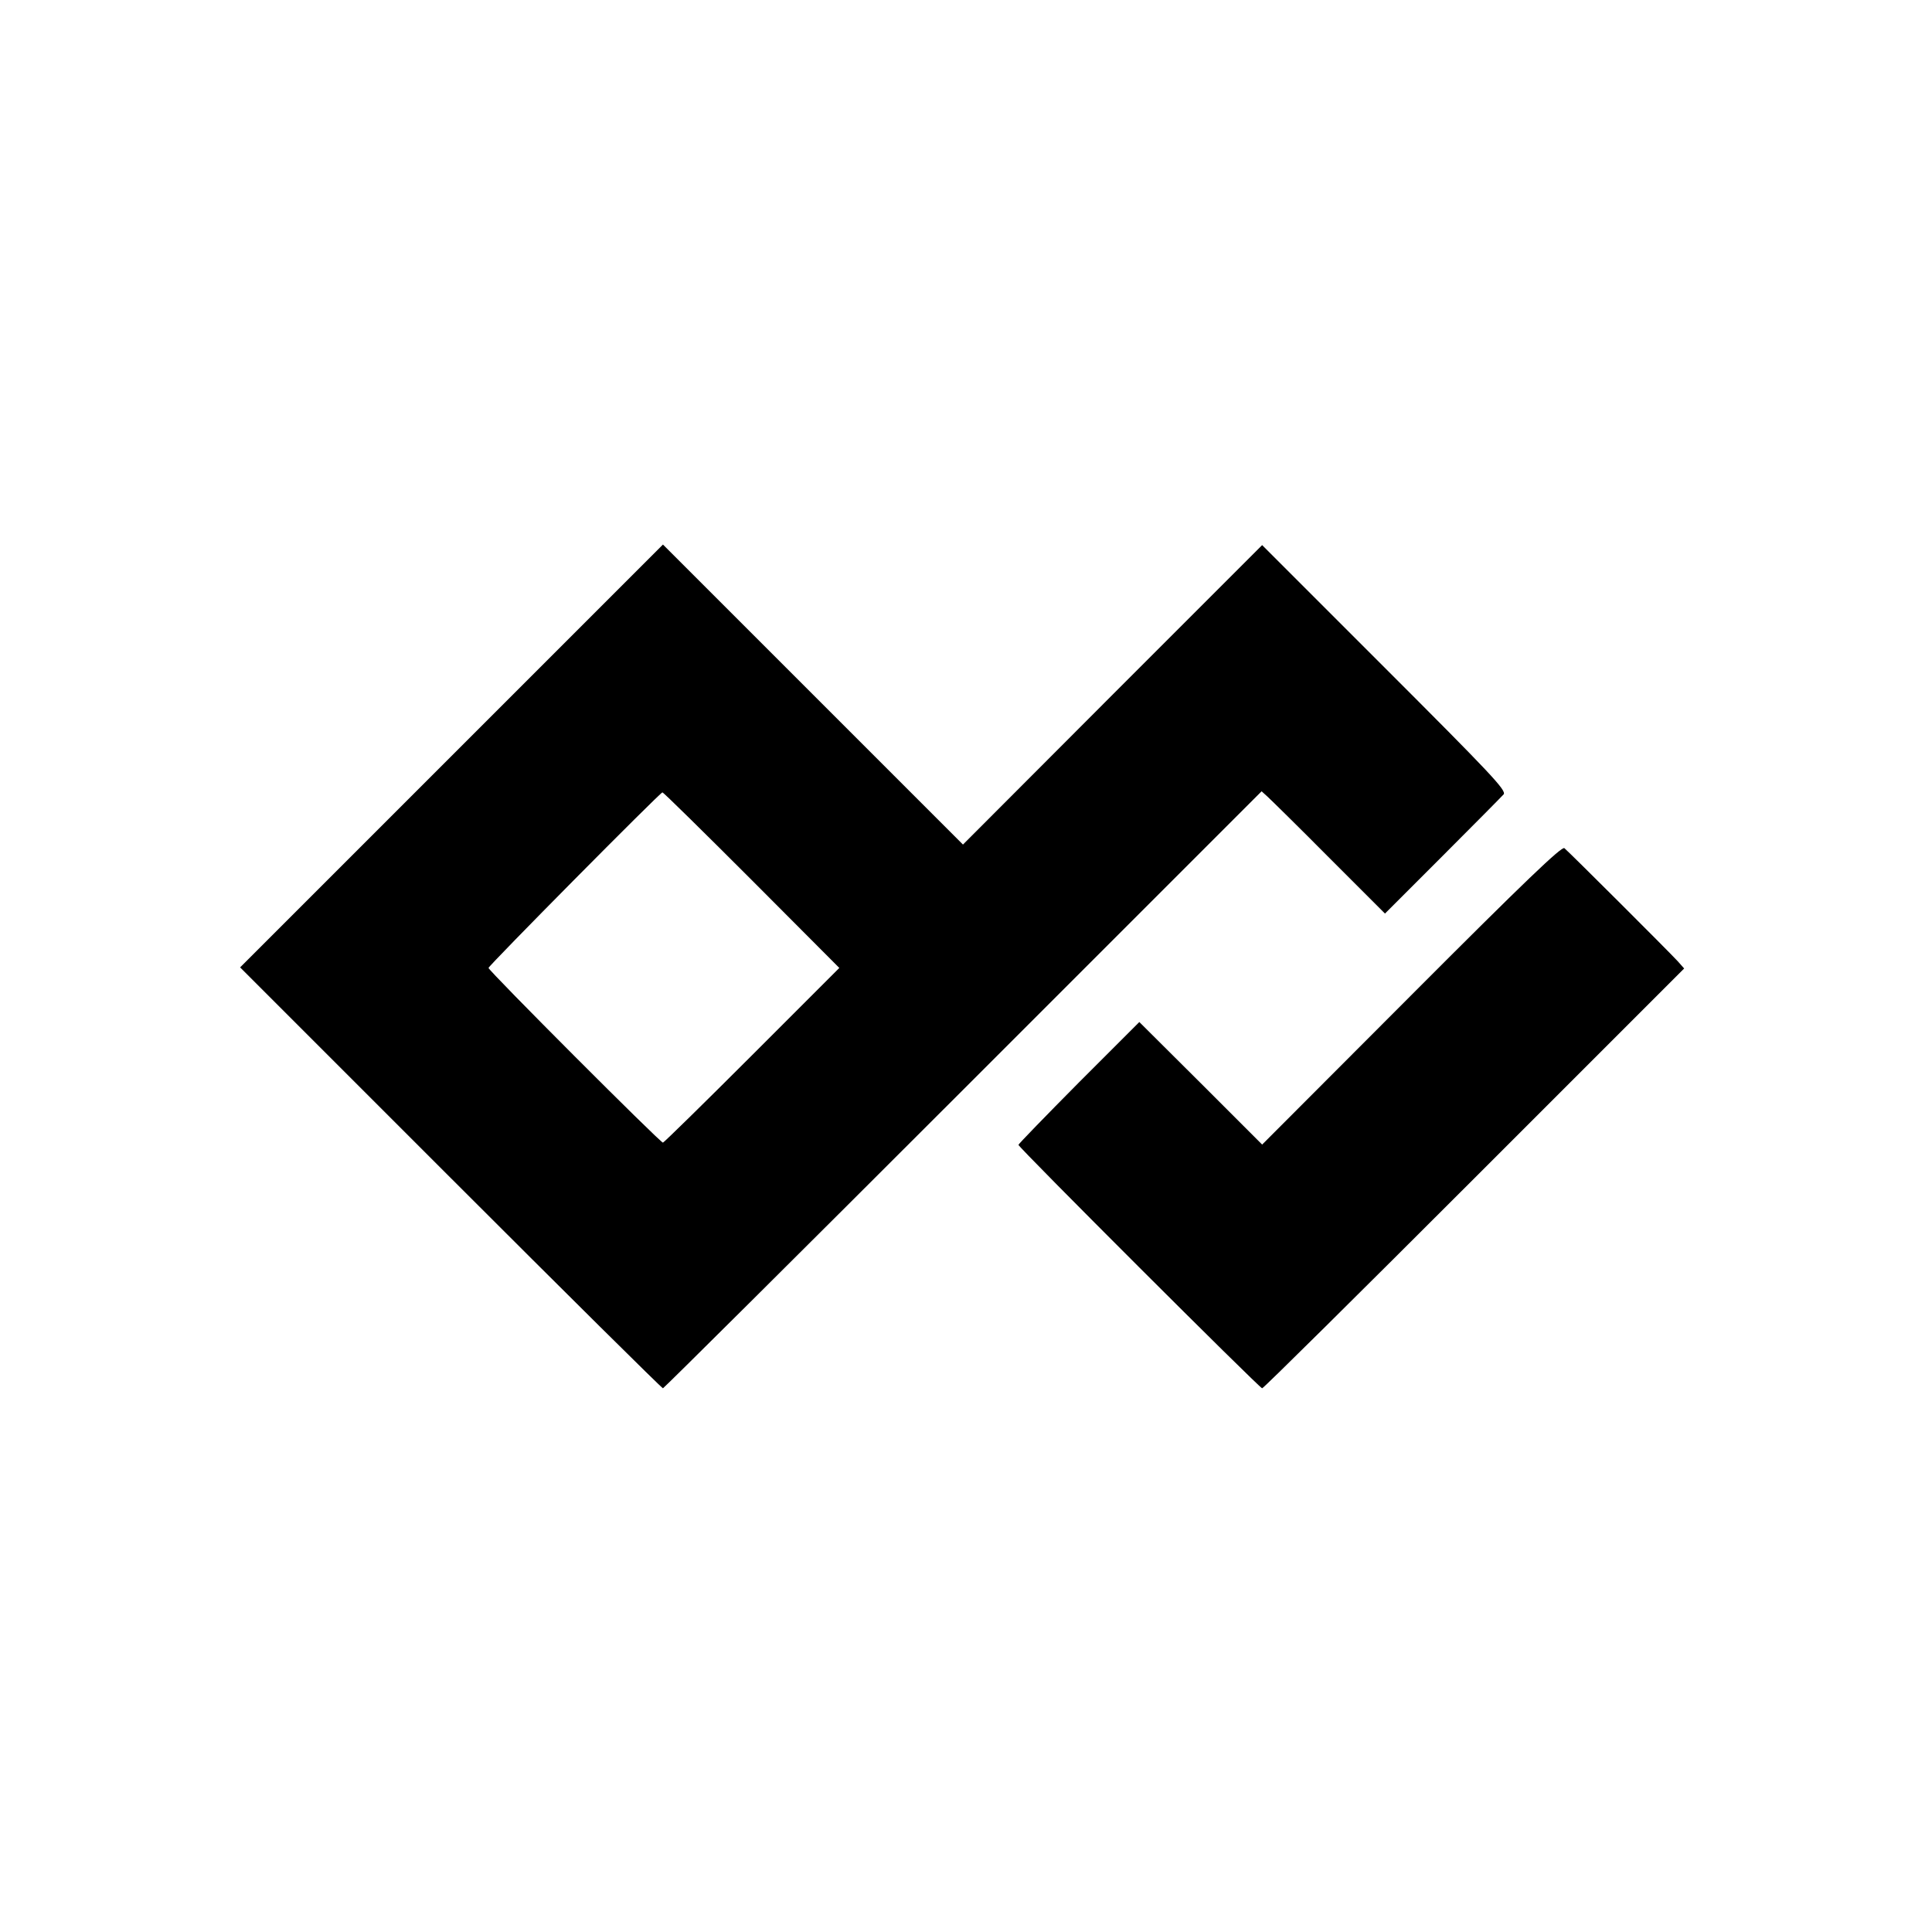
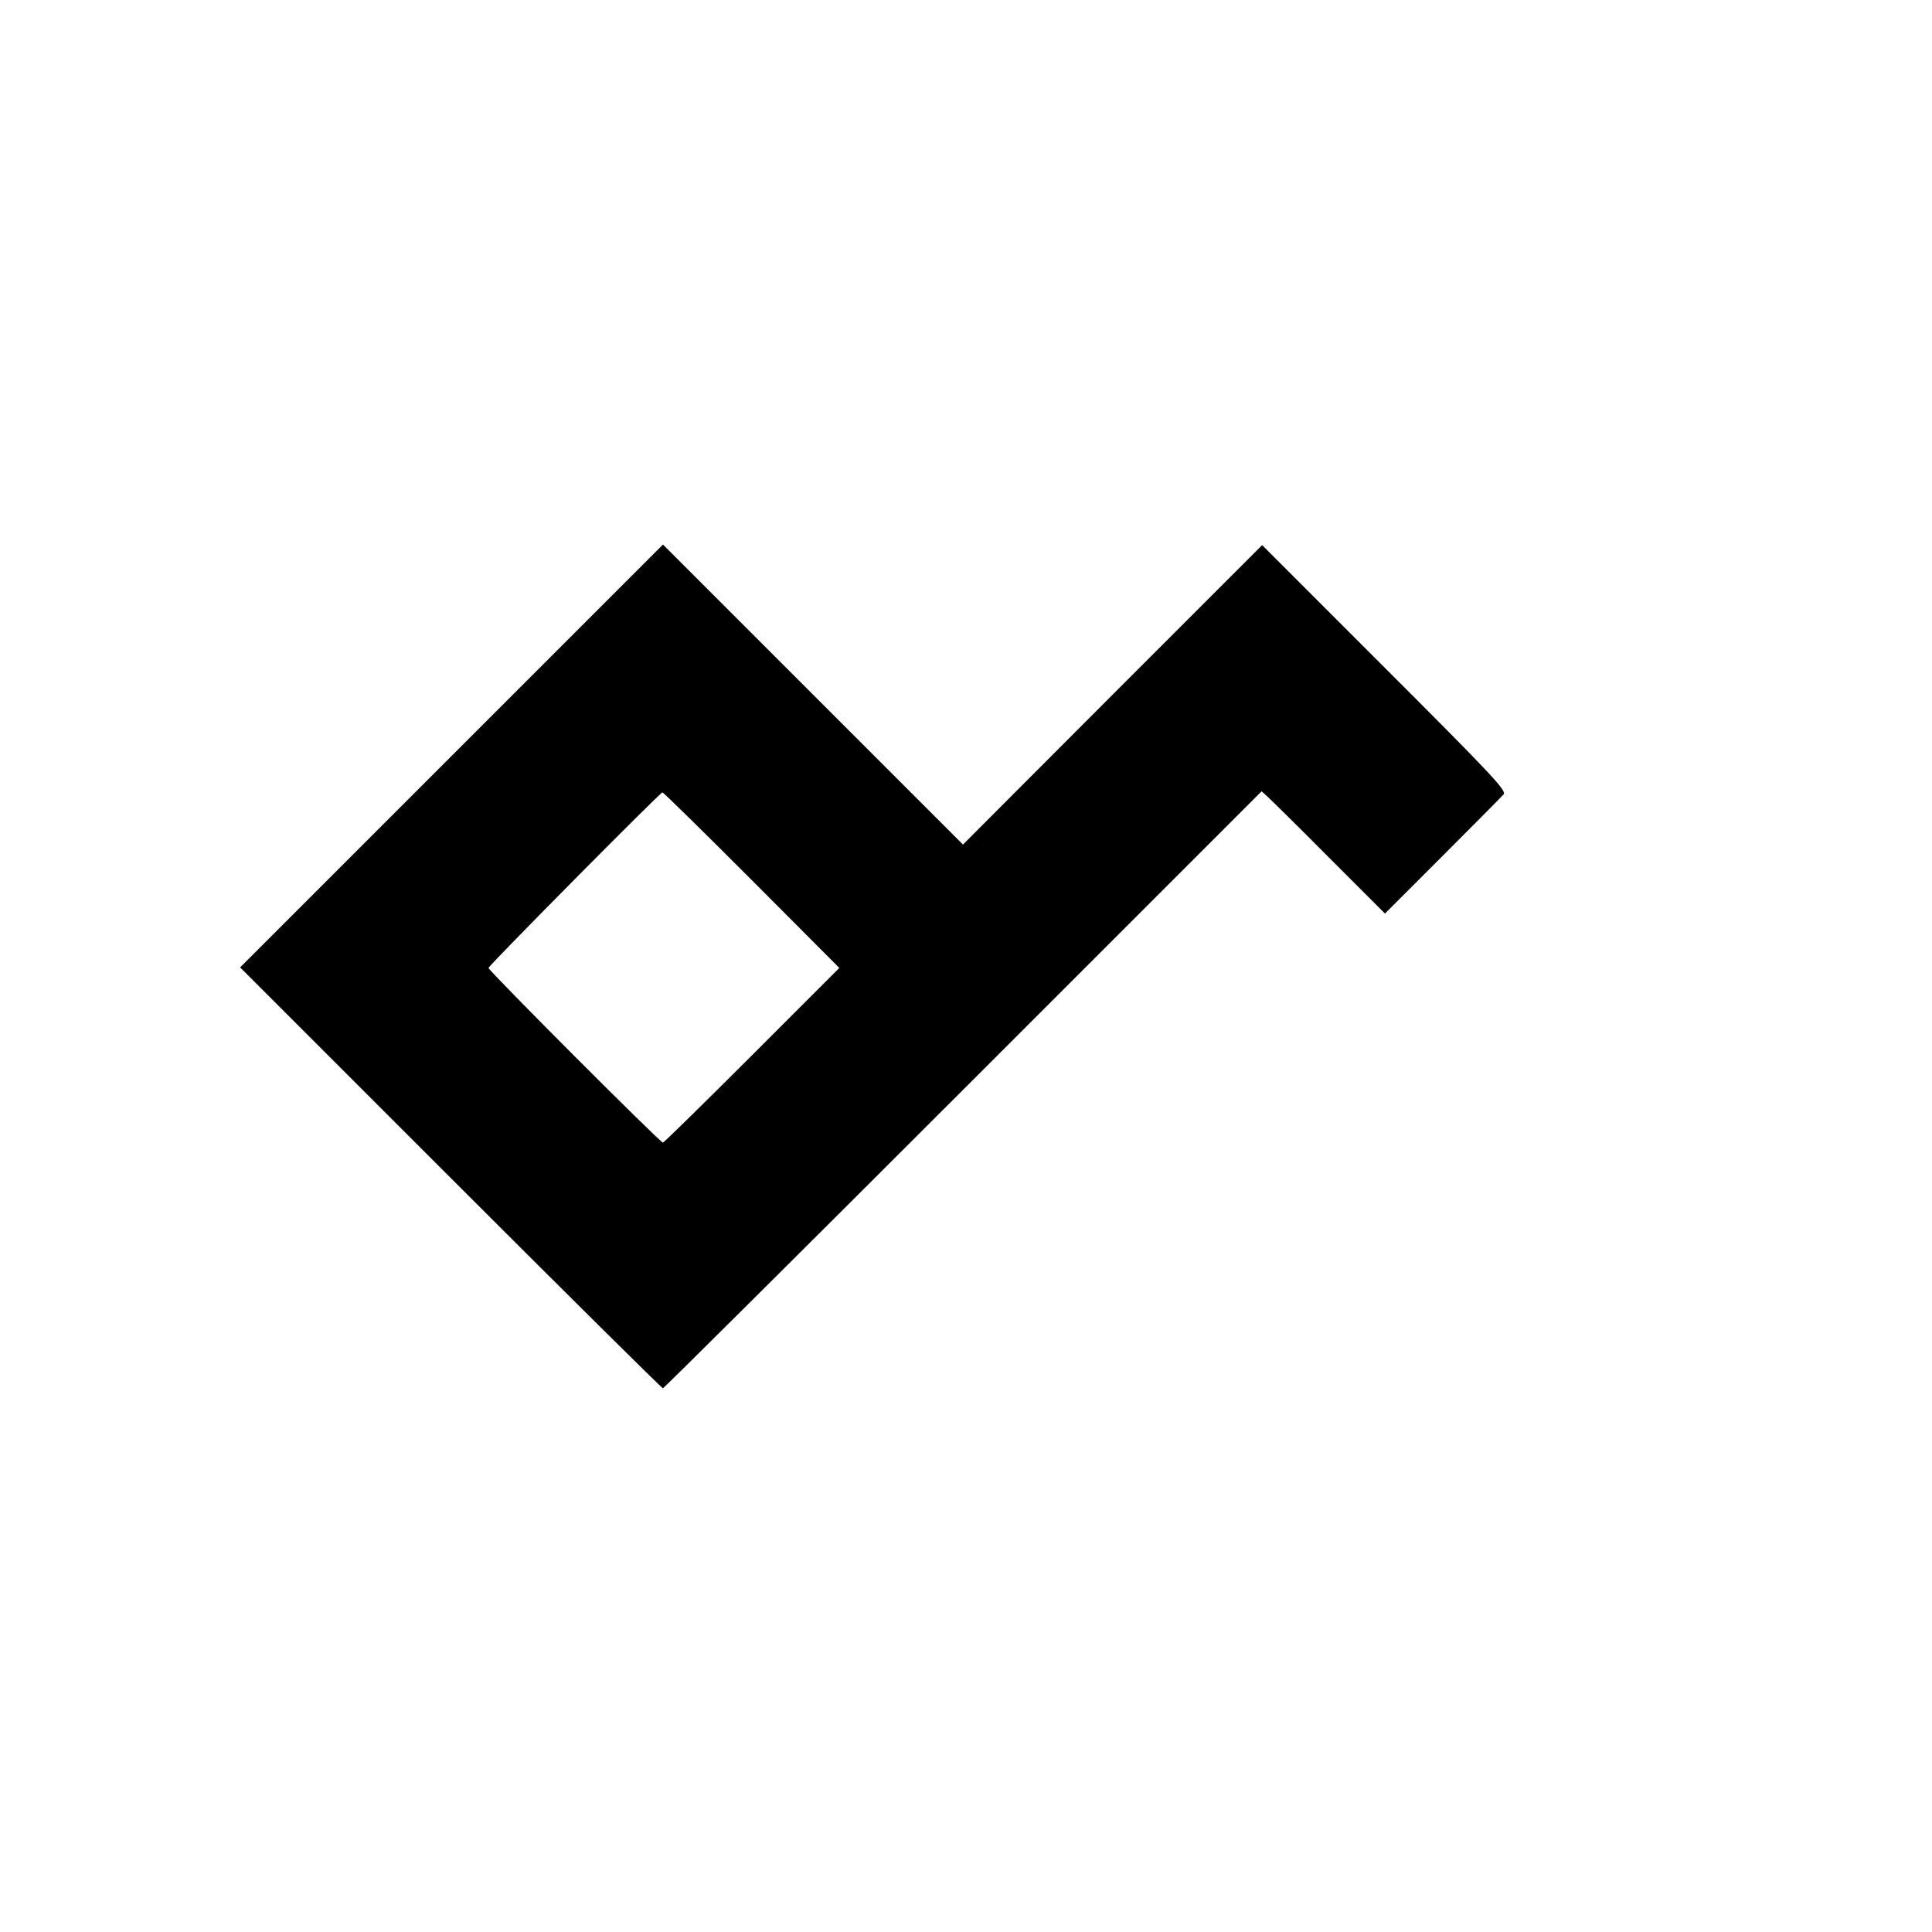
<svg xmlns="http://www.w3.org/2000/svg" version="1.0" width="700pt" height="700pt" viewBox="0 0 700 700" preserveAspectRatio="xMidYMid meet">
  <g transform="translate(0,700) scale(0.1,-0.1)" fill="#000000" stroke="none">
-     <path d="M1636 4261 l-766 -766 763 -763 c419 -419 765 -762 769 -762 3 0 493 487 1087 1081 l1082 1082 21 -19 c12 -11 113 -110 224 -222 l202 -202 208 208 c115 115 215 216 222 224 11 14 -49 77 -431 459 l-444 444 -542 -542 -542 -543 -544 544 -543 543 -766 -766z m1087 -449 l318 -319 -316 -316 c-174 -174 -320 -317 -323 -317 -10 0 -632 623 -632 633 0 8 621 635 630 636 3 1 148 -142 323 -317z" />
-     <path d="M5114 3395 l-541 -542 -222 222 -223 222 -219 -219 c-120 -121 -219 -223 -219 -226 0 -9 874 -882 883 -882 5 0 350 342 769 761 l760 760 -23 26 c-38 41 -396 398 -411 410 -10 7 -143 -120 -554 -532z" />
+     <path d="M1636 4261 l-766 -766 763 -763 c419 -419 765 -762 769 -762 3 0 493 487 1087 1081 l1082 1082 21 -19 c12 -11 113 -110 224 -222 l202 -202 208 208 c115 115 215 216 222 224 11 14 -49 77 -431 459 l-444 444 -542 -542 -542 -543 -544 544 -543 543 -766 -766z m1087 -449 l318 -319 -316 -316 c-174 -174 -320 -317 -323 -317 -10 0 -632 623 -632 633 0 8 621 635 630 636 3 1 148 -142 323 -317" />
  </g>
</svg>